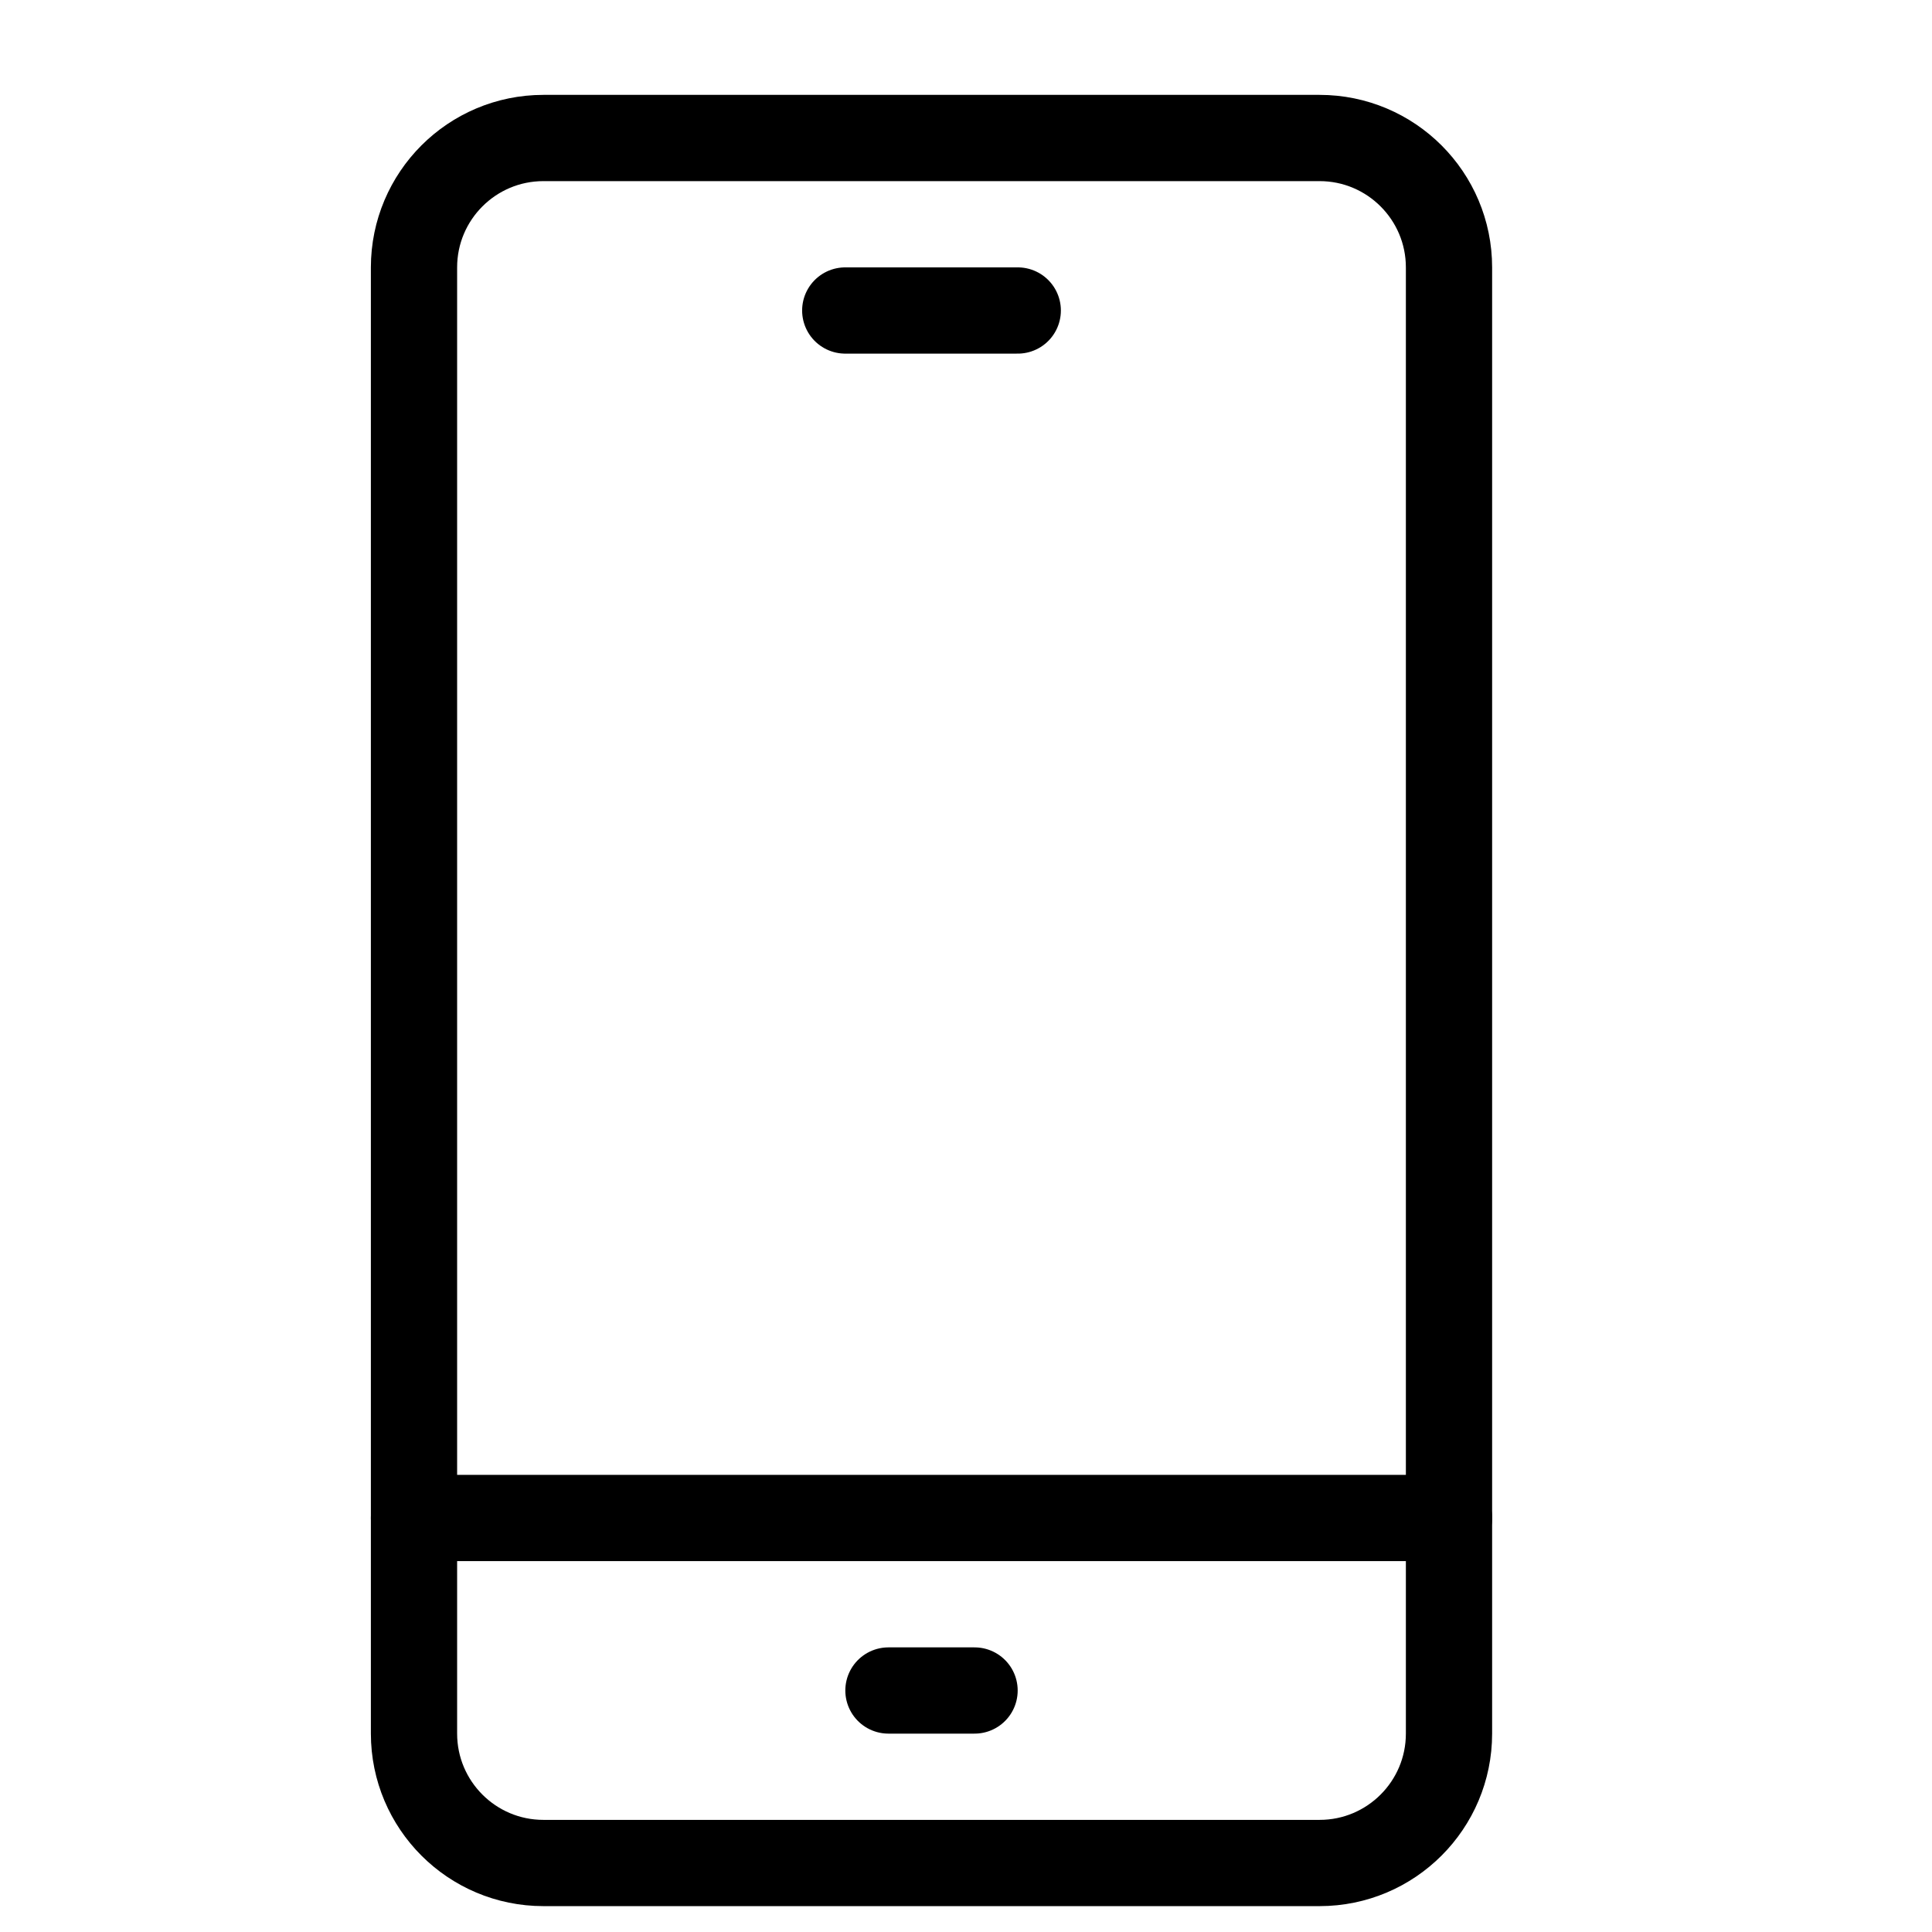
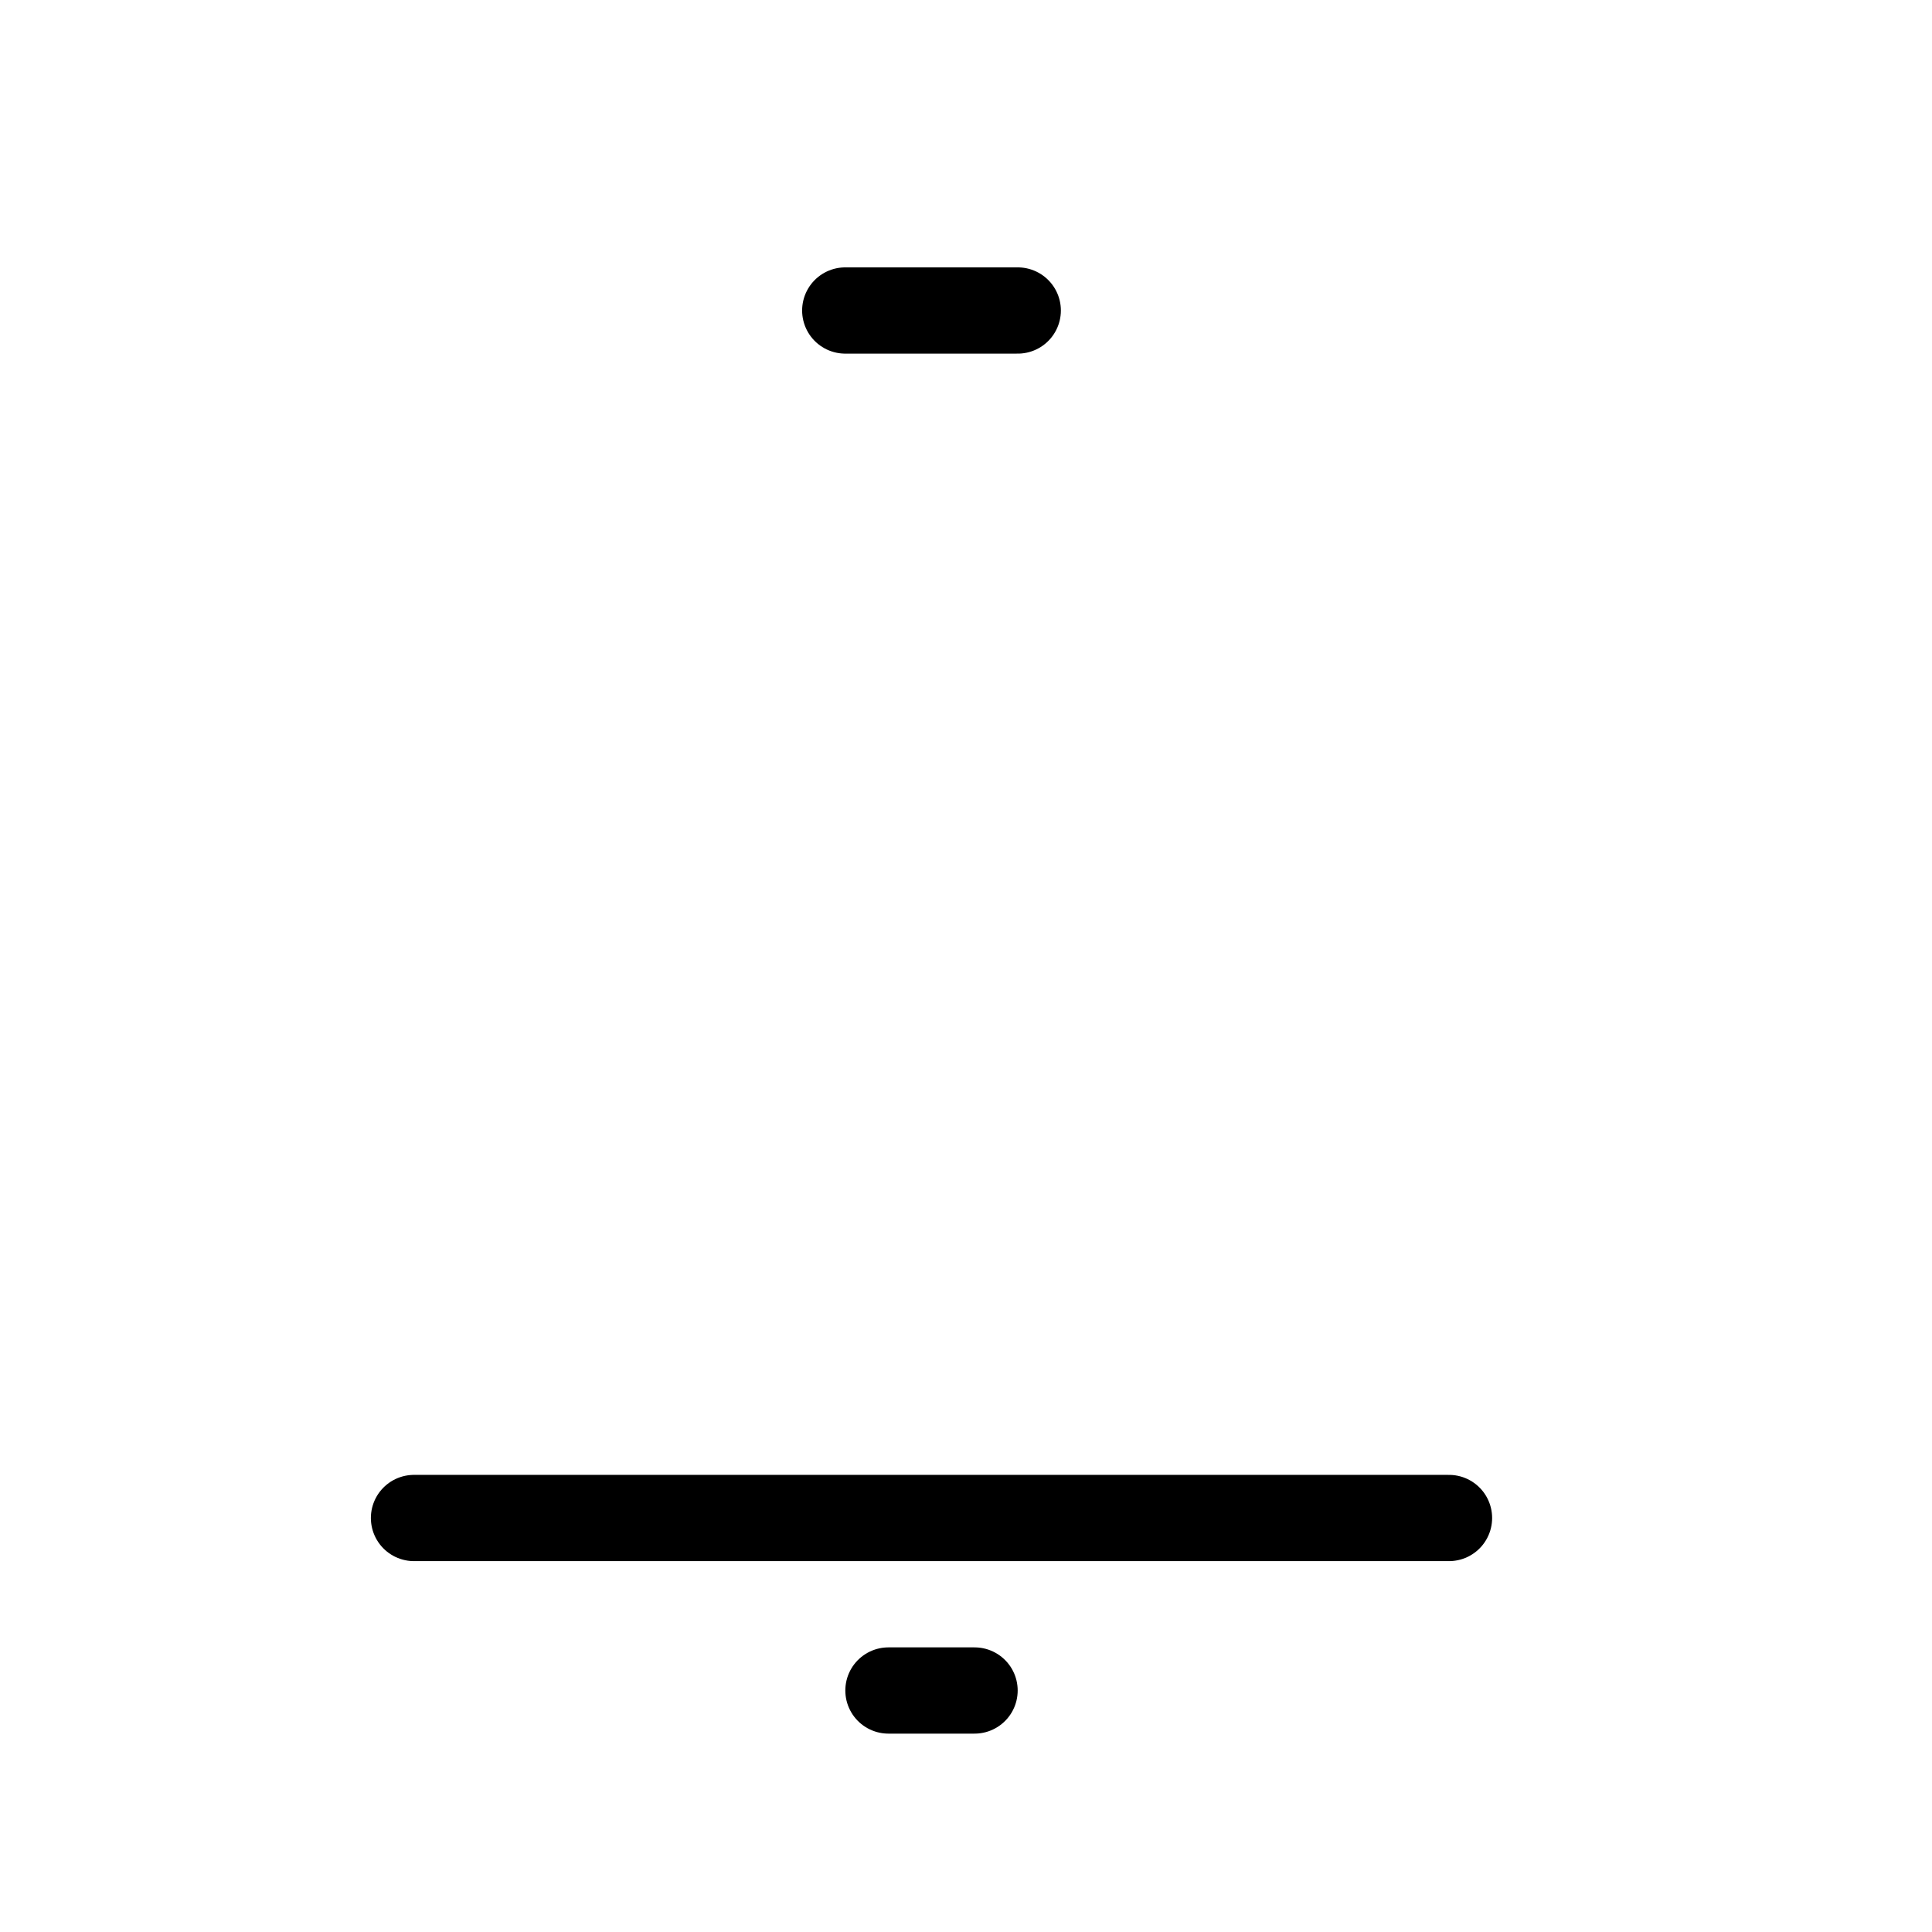
<svg xmlns="http://www.w3.org/2000/svg" width="14" height="14" viewBox="0 0 14 14" fill="none">
-   <path d="M9.562 1H3.938C3.42 1 3 1.42 3 1.938V12.562C3 13.08 3.42 13.5 3.938 13.5H9.562C10.08 13.5 10.5 13.08 10.5 12.562V1.938C10.5 1.42 10.08 1 9.562 1Z" stroke="black" stroke-width="0.625" stroke-linecap="round" stroke-linejoin="round" />
  <path d="M3 11H10.5" stroke="black" stroke-width="0.625" stroke-linecap="round" stroke-linejoin="round" />
  <path d="M6.438 12.25H7.062" stroke="black" stroke-width="0.625" stroke-linecap="round" stroke-linejoin="round" />
  <path d="M6.125 2.25H7.375" stroke="black" stroke-width="0.625" stroke-linecap="round" stroke-linejoin="round" />
</svg>